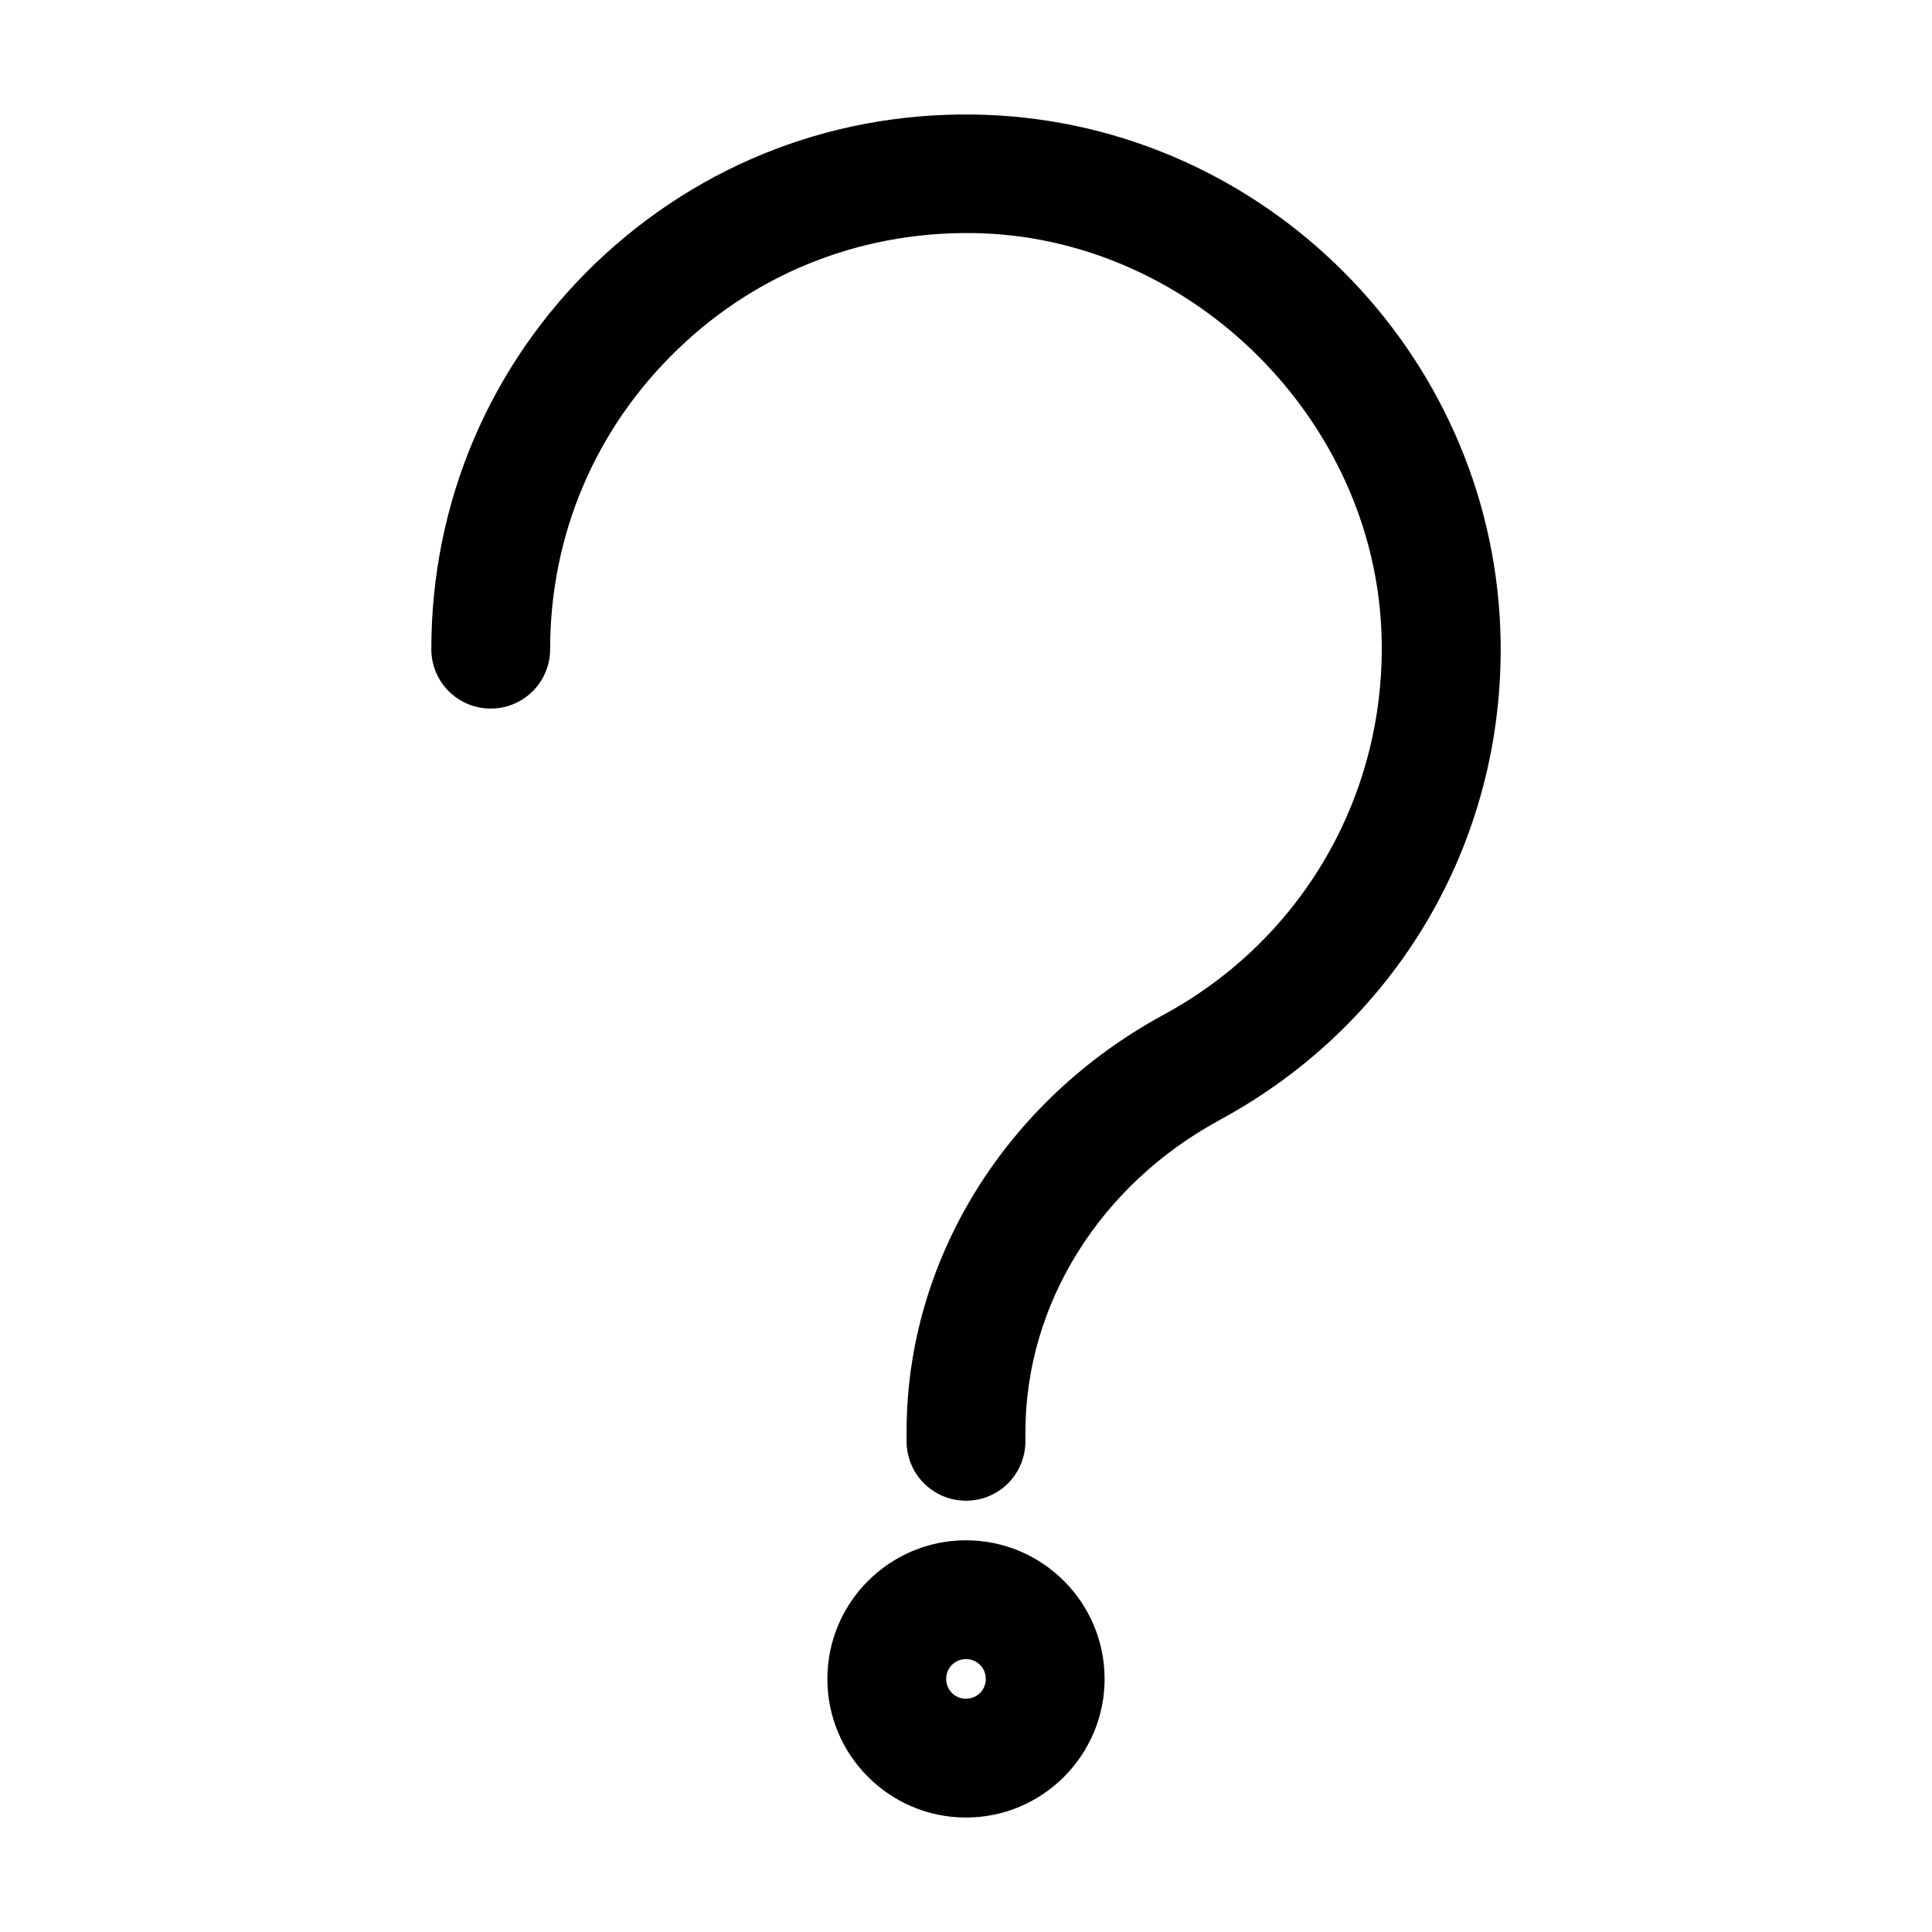
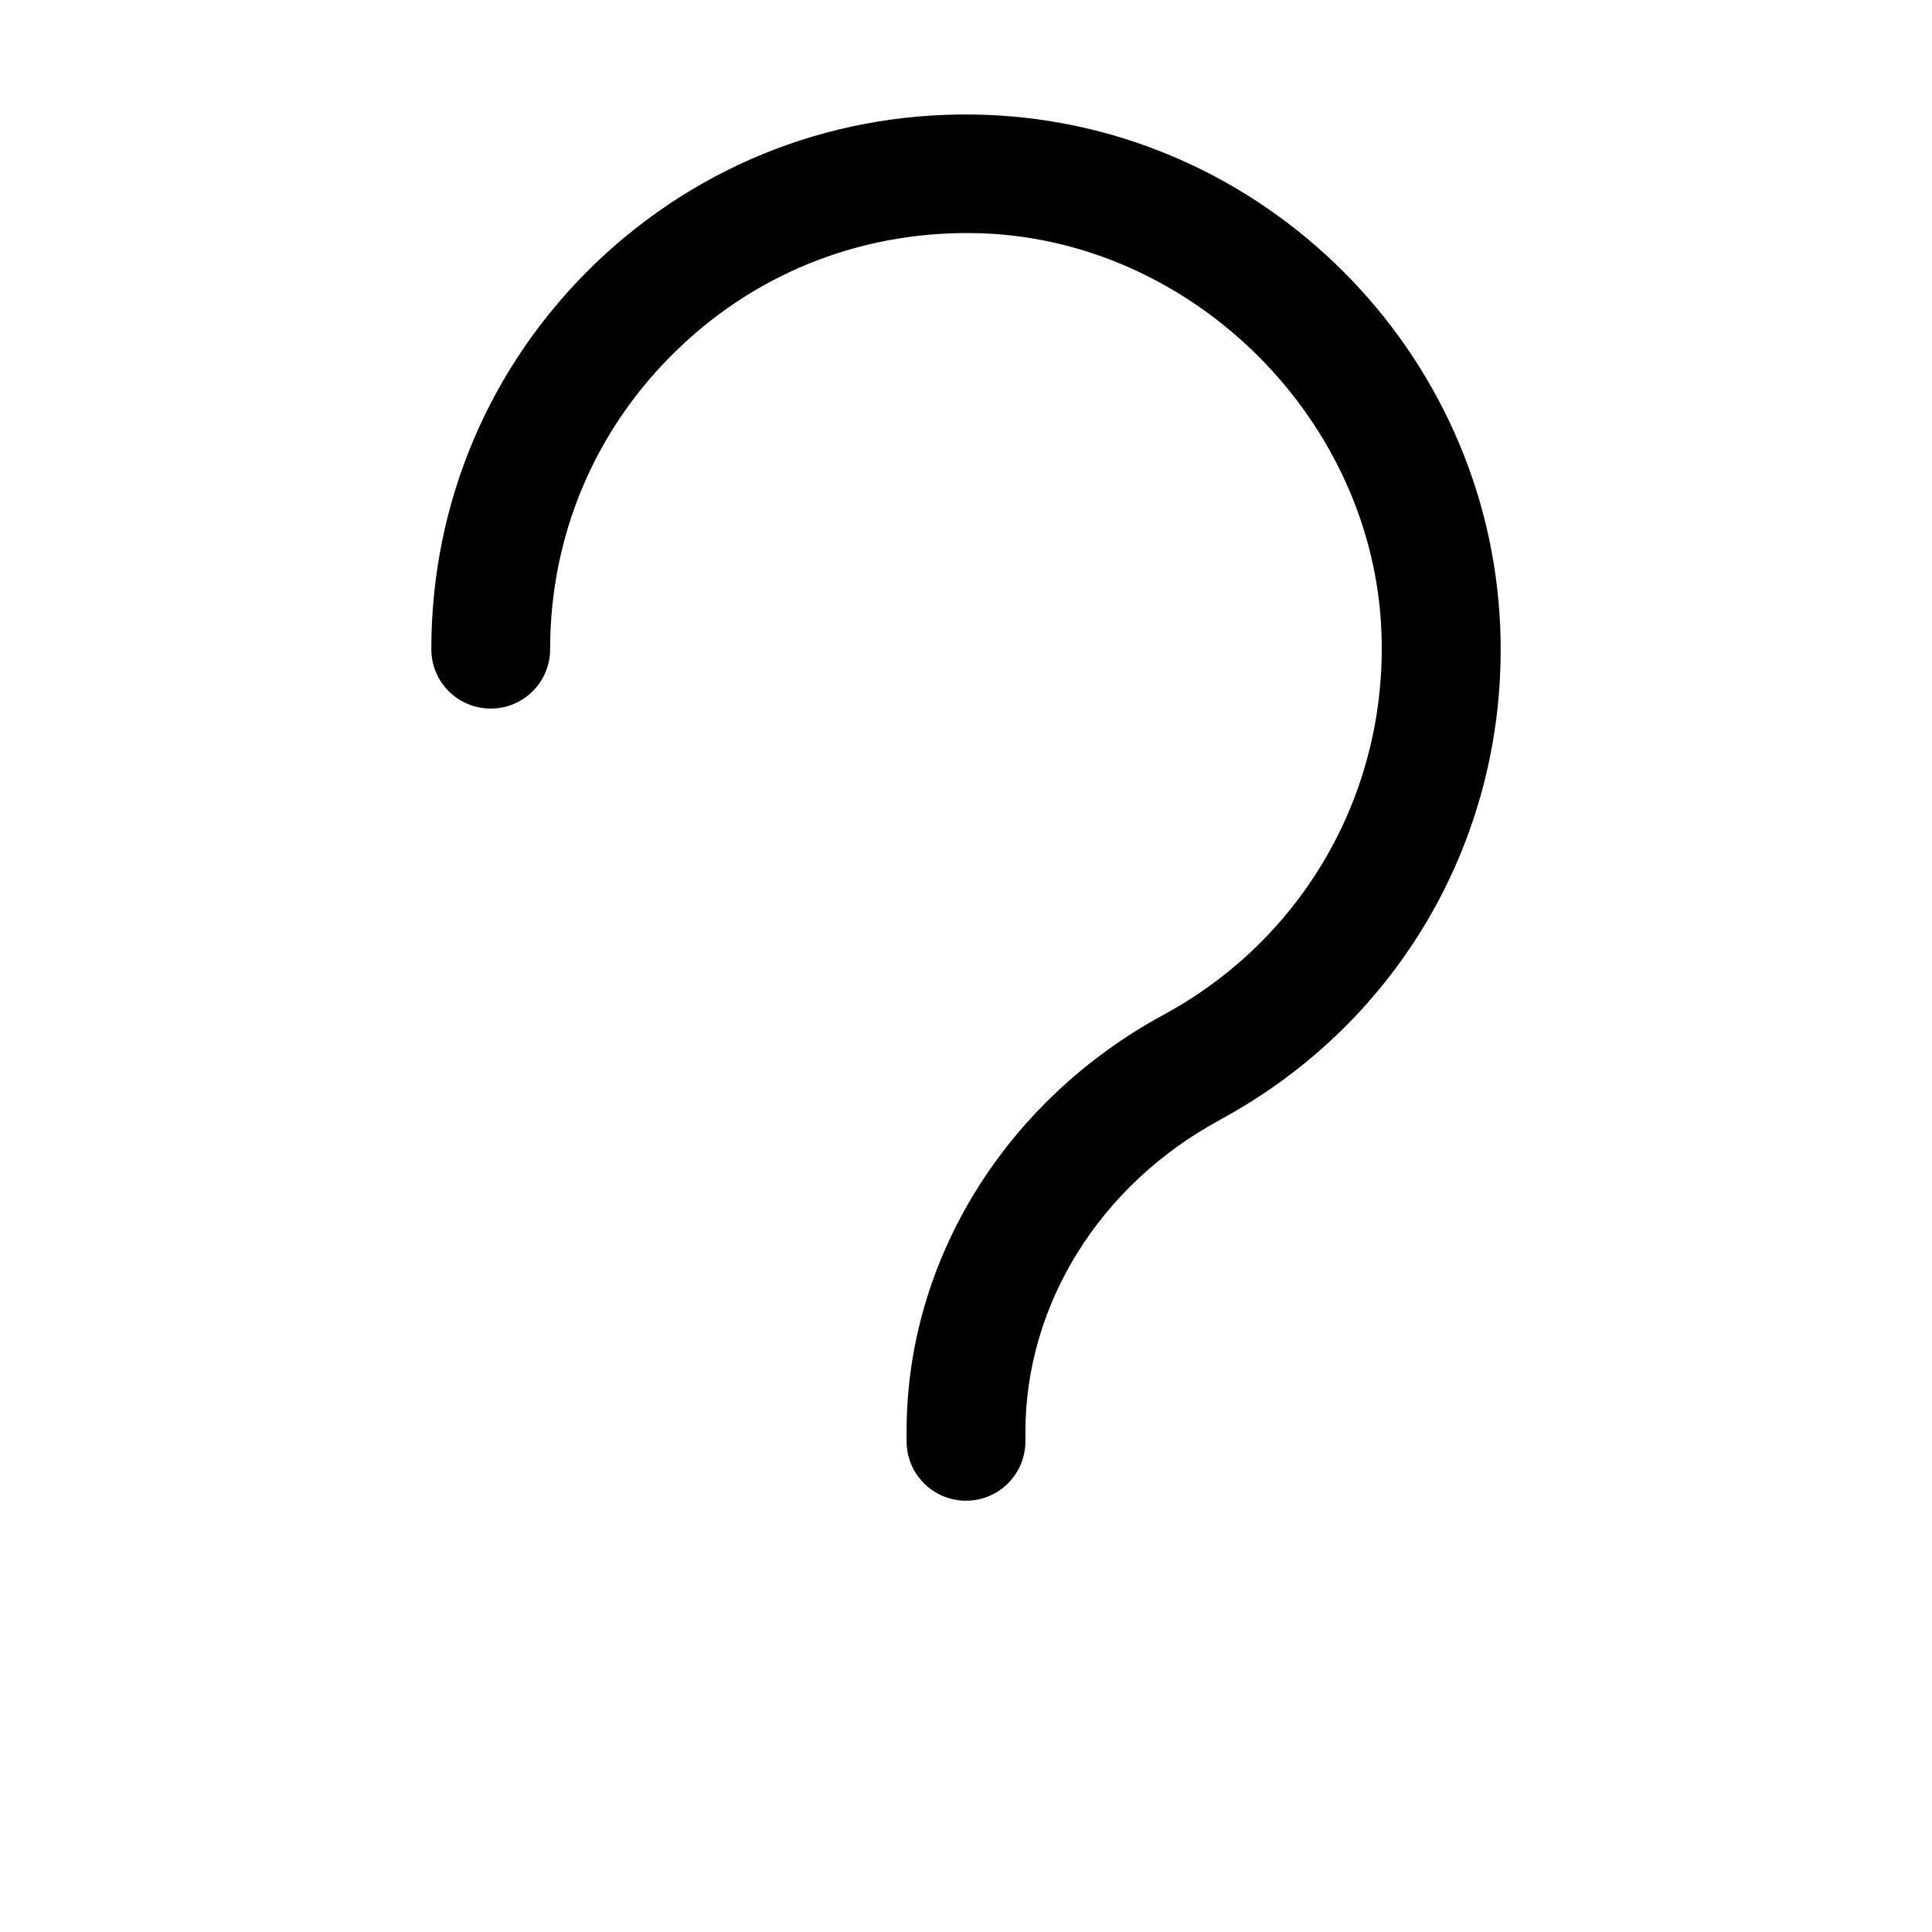
<svg xmlns="http://www.w3.org/2000/svg" fill="#000000" width="800px" height="800px" version="1.1" viewBox="144 144 512 512">
  <g>
    <path d="m467.38 440.72c47.863-25.926 76.305-75.781 74.207-130.15-2.832-73.473-62.555-133.3-136.13-136.13-39.047-1.469-75.781 12.594-103.8 39.465-27.922 26.977-43.352 63.293-43.352 102.13 0 8.711 7.031 15.742 15.742 15.742 8.711 0 15.742-7.031 15.742-15.742 0-30.23 11.965-58.465 33.797-79.453 21.727-20.992 50.383-31.805 80.715-30.754 56.258 2.098 103.7 49.645 105.8 105.8 1.574 42.301-20.57 81.133-57.727 101.29-41.984 22.777-68.121 65.074-68.121 110.42l0.004 2.621c0 8.711 7.031 15.742 15.742 15.742 8.711 0 15.742-7.031 15.742-15.742v-2.414c0.004-33.902 19.738-65.598 51.645-82.812z" />
-     <path d="m363.26 588.93c0 20.258 16.48 36.734 36.734 36.734 20.258 0 36.734-16.48 36.734-36.734 0-20.258-16.48-36.734-36.734-36.734s-36.734 16.477-36.734 36.734zm41.984 0c0 2.938-2.309 5.246-5.246 5.246s-5.246-2.309-5.246-5.246 2.309-5.246 5.246-5.246 5.246 2.309 5.246 5.246z" />
  </g>
</svg>